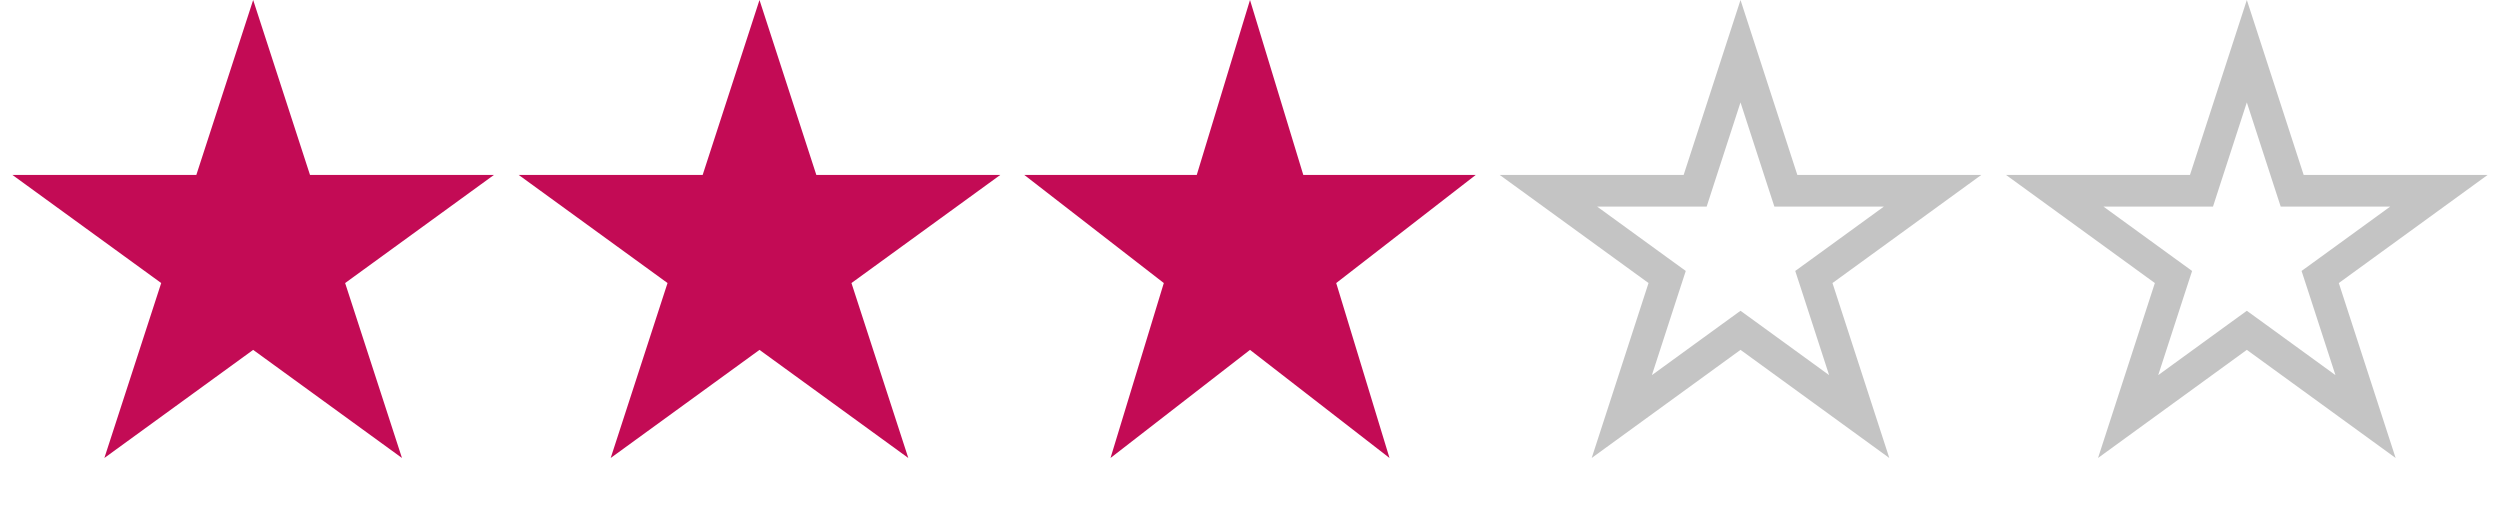
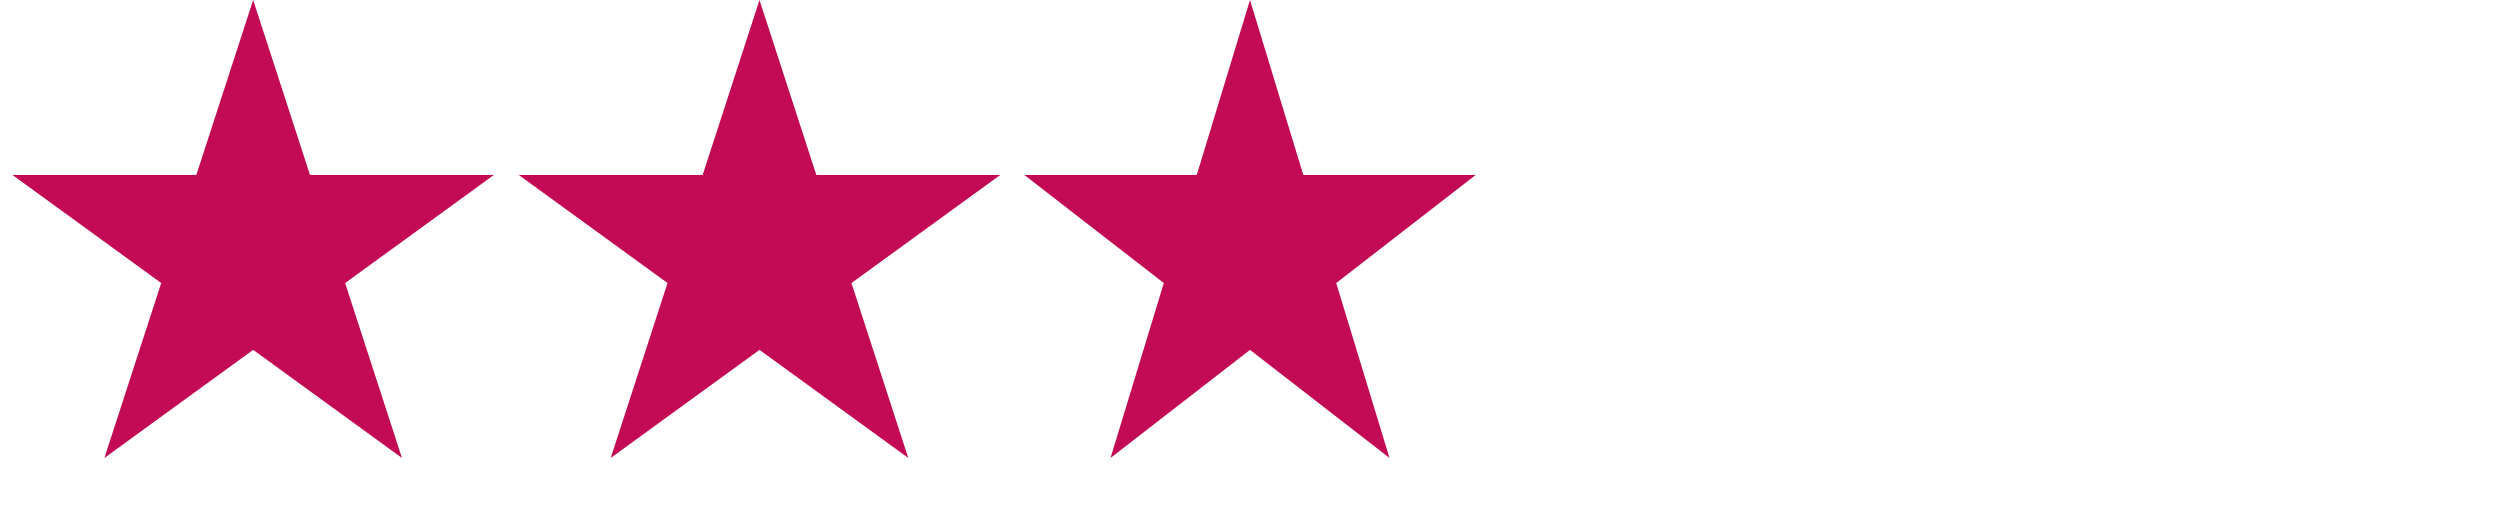
<svg xmlns="http://www.w3.org/2000/svg" fill="none" height="16" viewBox="0 0 79 16" width="79">
  <path d="M8 0l1.796 5.528h5.812l-4.702 3.416 1.796 5.528L8 11.056l-4.702 3.416 1.796-5.528L.392 5.528h5.812L8 0zM24 0l1.796 5.528h5.813l-4.703 3.416 1.796 5.528L24 11.056l-4.702 3.416 1.796-5.528-4.703-3.416h5.813L24 0zM39.5 0l1.684 5.528h5.449l-4.409 3.416 1.684 5.528-4.408-3.416-4.408 3.416 1.684-5.528-4.409-3.416h5.45L39.5 0z" fill="#C30B55" />
-   <path d="M55 1.618l1.32 4.064.113.346H61.07L57.612 8.54l-.294.213.113.346 1.32 4.064-3.457-2.512-.294-.213-.294.213-3.457 2.512 1.32-4.064.113-.346-.294-.213-3.458-2.512H53.567l.112-.346L55 1.618zM71 1.618l1.32 4.064.113.346H77.07L73.612 8.54l-.294.213.113.346 1.32 4.064-3.457-2.512-.294-.213-.294.213-3.457 2.512 1.32-4.064.113-.346-.294-.213-3.458-2.512H69.567l.112-.346L71 1.618z" stroke="#C4C4C4" />
</svg>